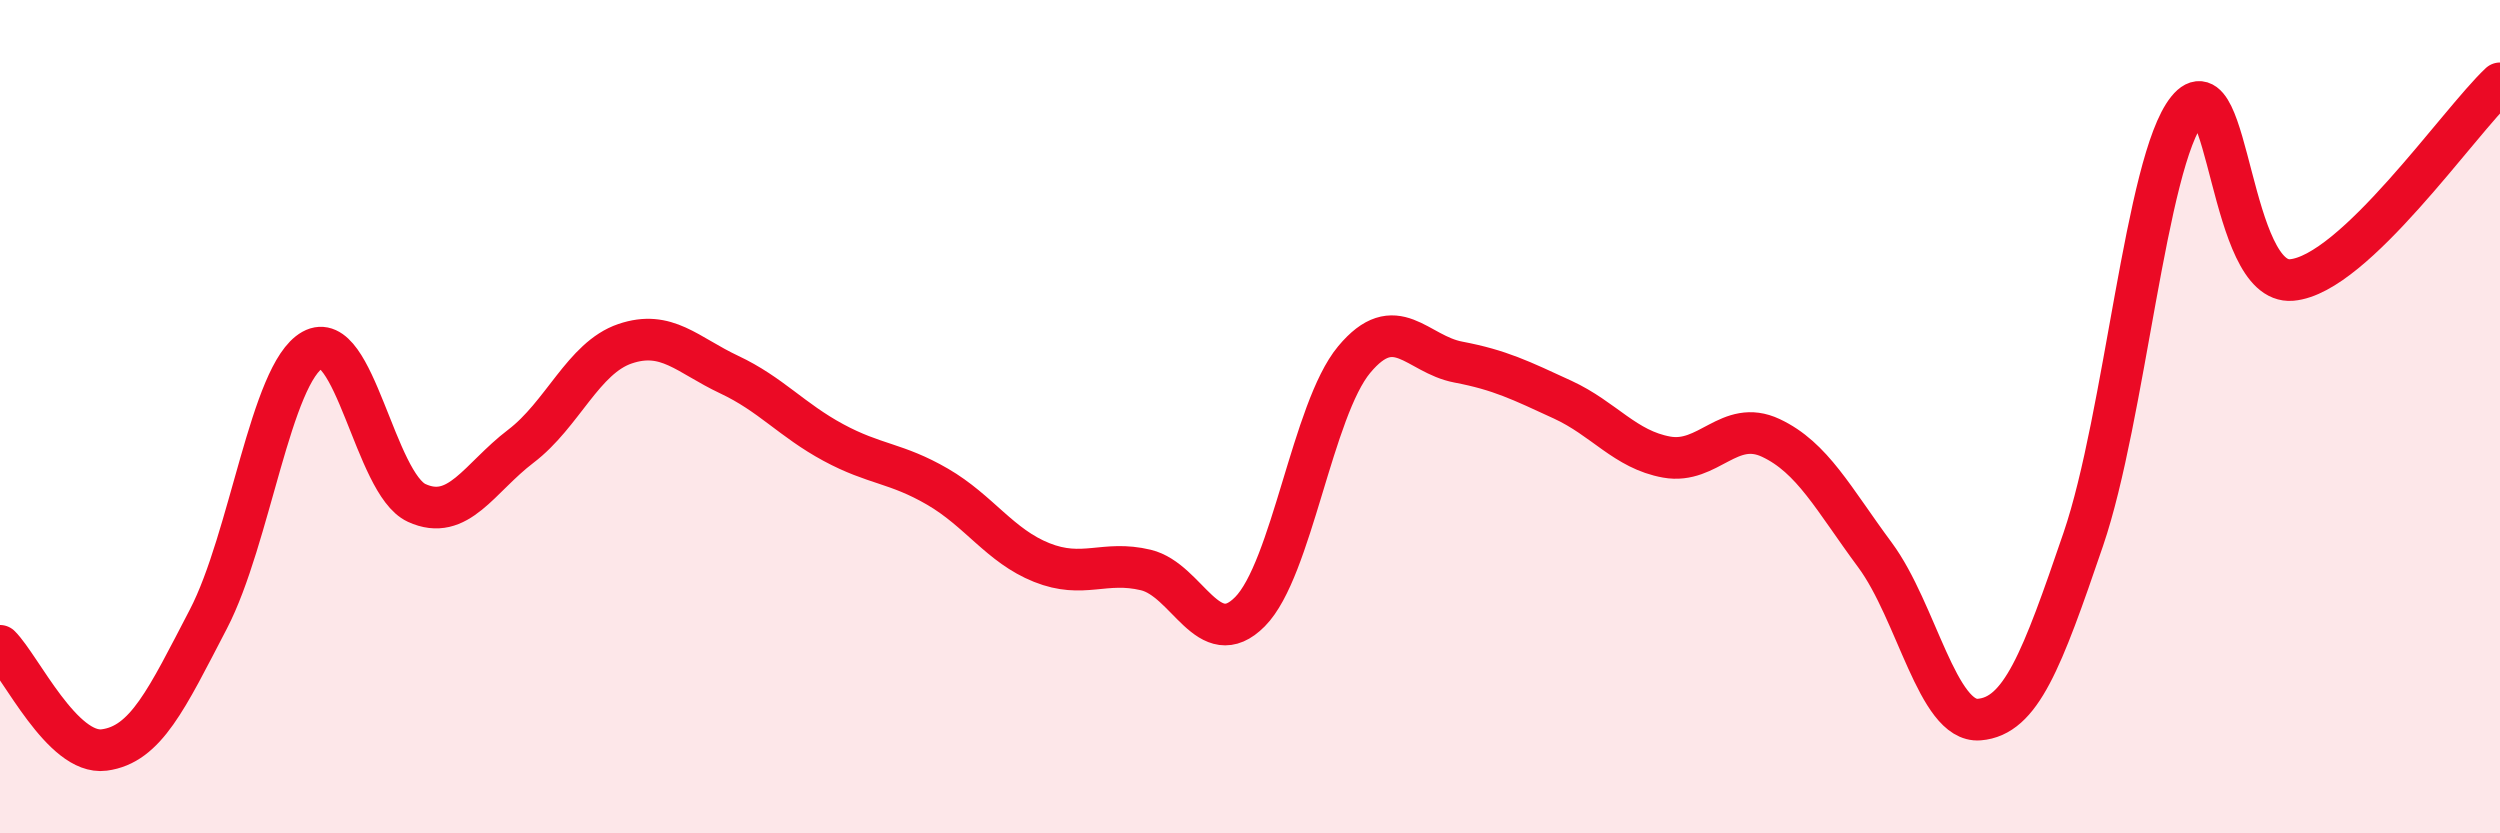
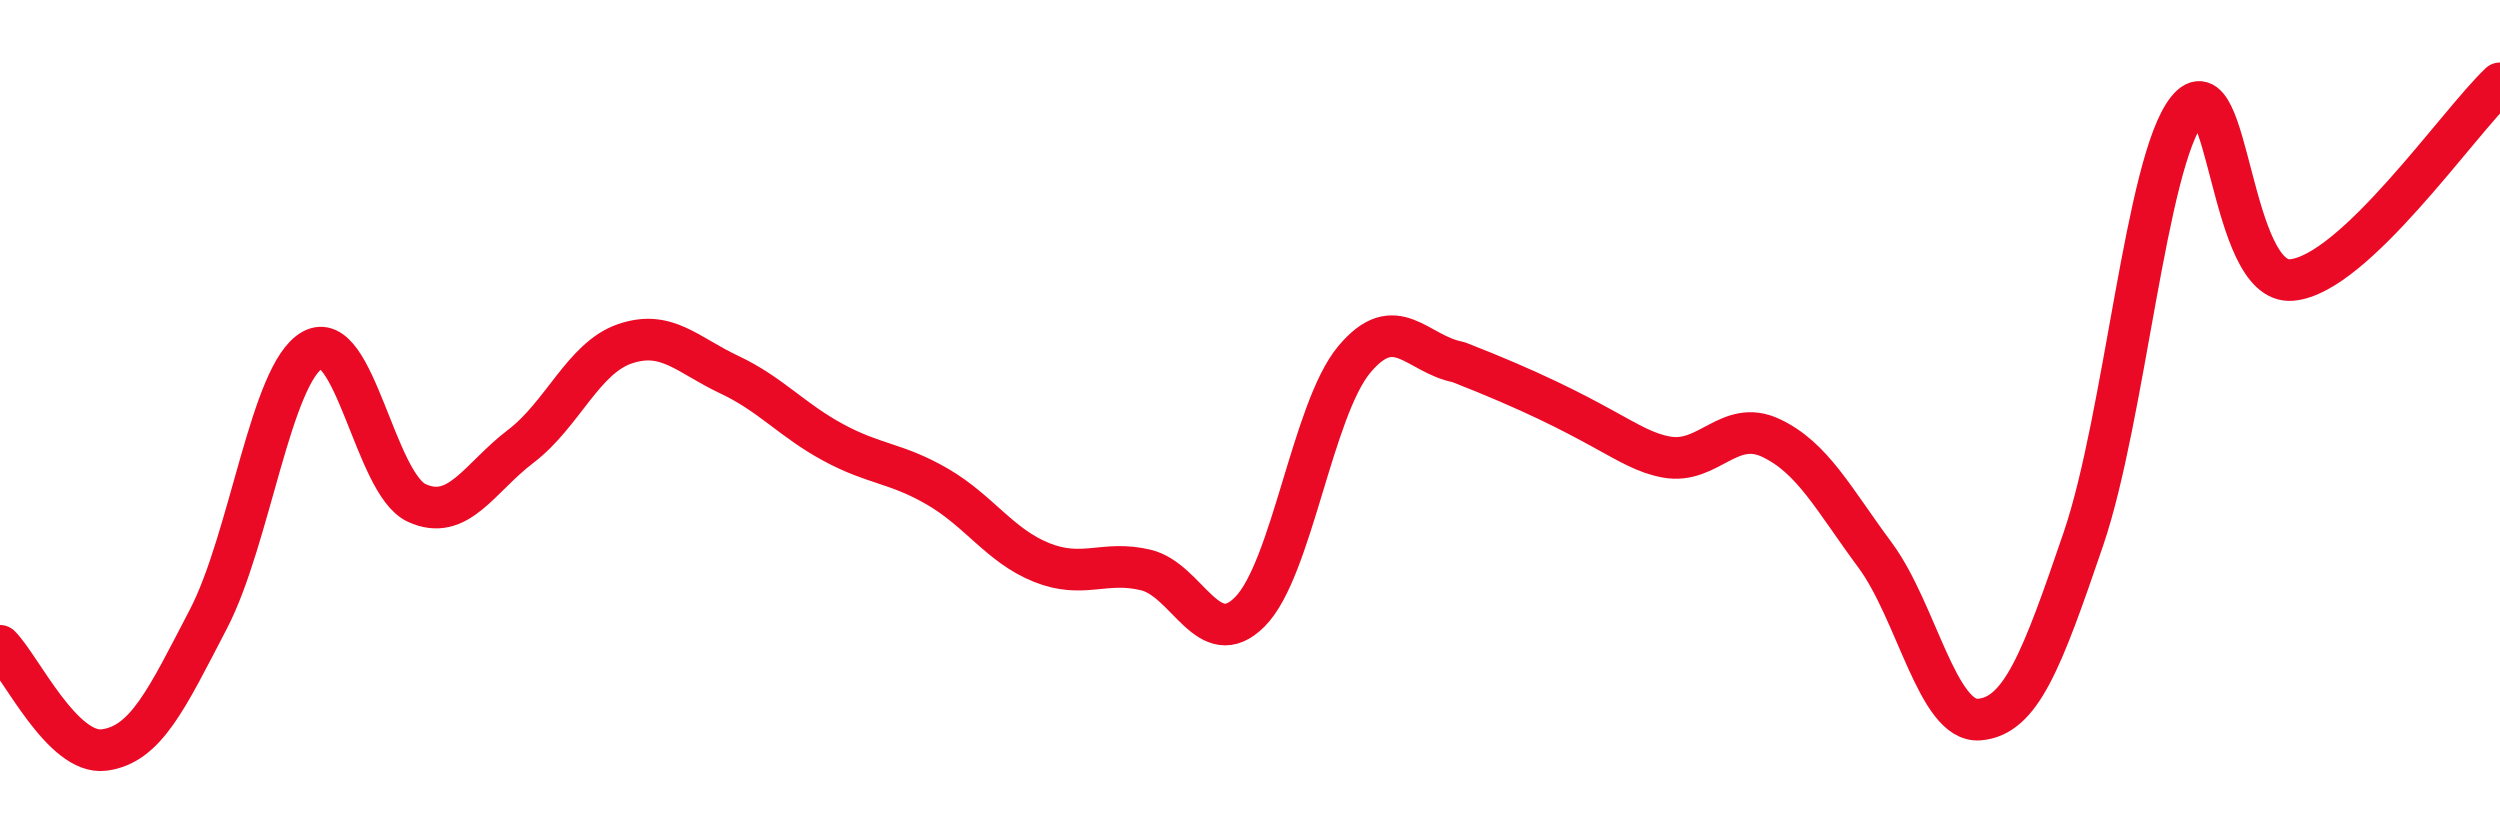
<svg xmlns="http://www.w3.org/2000/svg" width="60" height="20" viewBox="0 0 60 20">
-   <path d="M 0,15.5 C 0.5,16 1.5,18.13 2.5,18 C 3.5,17.87 4,16.78 5,14.86 C 6,12.94 6.5,8.96 7.5,8.4 C 8.5,7.84 9,11.61 10,12.07 C 11,12.53 11.5,11.47 12.5,10.71 C 13.5,9.95 14,8.59 15,8.25 C 16,7.91 16.5,8.52 17.5,8.99 C 18.5,9.46 19,10.08 20,10.62 C 21,11.16 21.5,11.1 22.5,11.68 C 23.5,12.26 24,13.1 25,13.5 C 26,13.9 26.5,13.44 27.5,13.68 C 28.5,13.92 29,15.69 30,14.68 C 31,13.67 31.5,9.83 32.5,8.63 C 33.5,7.43 34,8.5 35,8.69 C 36,8.88 36.5,9.13 37.5,9.59 C 38.5,10.05 39,10.79 40,10.97 C 41,11.15 41.5,10.04 42.5,10.51 C 43.5,10.98 44,11.97 45,13.32 C 46,14.67 46.5,17.35 47.5,17.27 C 48.5,17.19 49,15.87 50,12.94 C 51,10.01 51.5,3.87 52.5,2.63 C 53.5,1.39 53.5,6.85 55,6.72 C 56.5,6.59 59,2.94 60,2L60 20L0 20Z" fill="#EB0A25" opacity="0.1" stroke-linecap="round" stroke-linejoin="round" />
-   <path d="M 0,15.5 C 0.5,16 1.5,18.13 2.5,18 C 3.5,17.87 4,16.78 5,14.86 C 6,12.94 6.5,8.96 7.5,8.4 C 8.5,7.84 9,11.61 10,12.07 C 11,12.53 11.5,11.47 12.5,10.71 C 13.5,9.95 14,8.59 15,8.25 C 16,7.91 16.5,8.52 17.5,8.99 C 18.5,9.46 19,10.08 20,10.62 C 21,11.16 21.5,11.1 22.5,11.68 C 23.5,12.26 24,13.1 25,13.5 C 26,13.9 26.5,13.44 27.5,13.68 C 28.5,13.92 29,15.69 30,14.68 C 31,13.67 31.5,9.83 32.5,8.63 C 33.5,7.43 34,8.5 35,8.69 C 36,8.88 36.5,9.13 37.5,9.59 C 38.5,10.05 39,10.79 40,10.97 C 41,11.15 41.5,10.04 42.5,10.51 C 43.5,10.98 44,11.97 45,13.32 C 46,14.67 46.5,17.35 47.5,17.27 C 48.5,17.19 49,15.87 50,12.94 C 51,10.01 51.5,3.87 52.5,2.63 C 53.5,1.39 53.5,6.85 55,6.72 C 56.5,6.59 59,2.94 60,2" stroke="#EB0A25" stroke-width="1" fill="none" stroke-linecap="round" stroke-linejoin="round" />
+   <path d="M 0,15.5 C 0.5,16 1.5,18.13 2.5,18 C 3.5,17.87 4,16.78 5,14.86 C 6,12.94 6.5,8.96 7.5,8.4 C 8.5,7.84 9,11.61 10,12.07 C 11,12.53 11.5,11.47 12.5,10.71 C 13.5,9.95 14,8.59 15,8.25 C 16,7.91 16.5,8.52 17.5,8.99 C 18.5,9.46 19,10.08 20,10.62 C 21,11.16 21.5,11.1 22.5,11.68 C 23.5,12.26 24,13.1 25,13.5 C 26,13.9 26.5,13.44 27.5,13.68 C 28.5,13.92 29,15.69 30,14.68 C 31,13.67 31.5,9.83 32.5,8.63 C 33.5,7.43 34,8.5 35,8.69 C 38.5,10.05 39,10.79 40,10.97 C 41,11.15 41.5,10.04 42.5,10.51 C 43.5,10.98 44,11.97 45,13.32 C 46,14.67 46.5,17.35 47.5,17.27 C 48.5,17.19 49,15.87 50,12.94 C 51,10.01 51.5,3.87 52.5,2.63 C 53.5,1.39 53.5,6.85 55,6.72 C 56.5,6.59 59,2.94 60,2" stroke="#EB0A25" stroke-width="1" fill="none" stroke-linecap="round" stroke-linejoin="round" />
</svg>